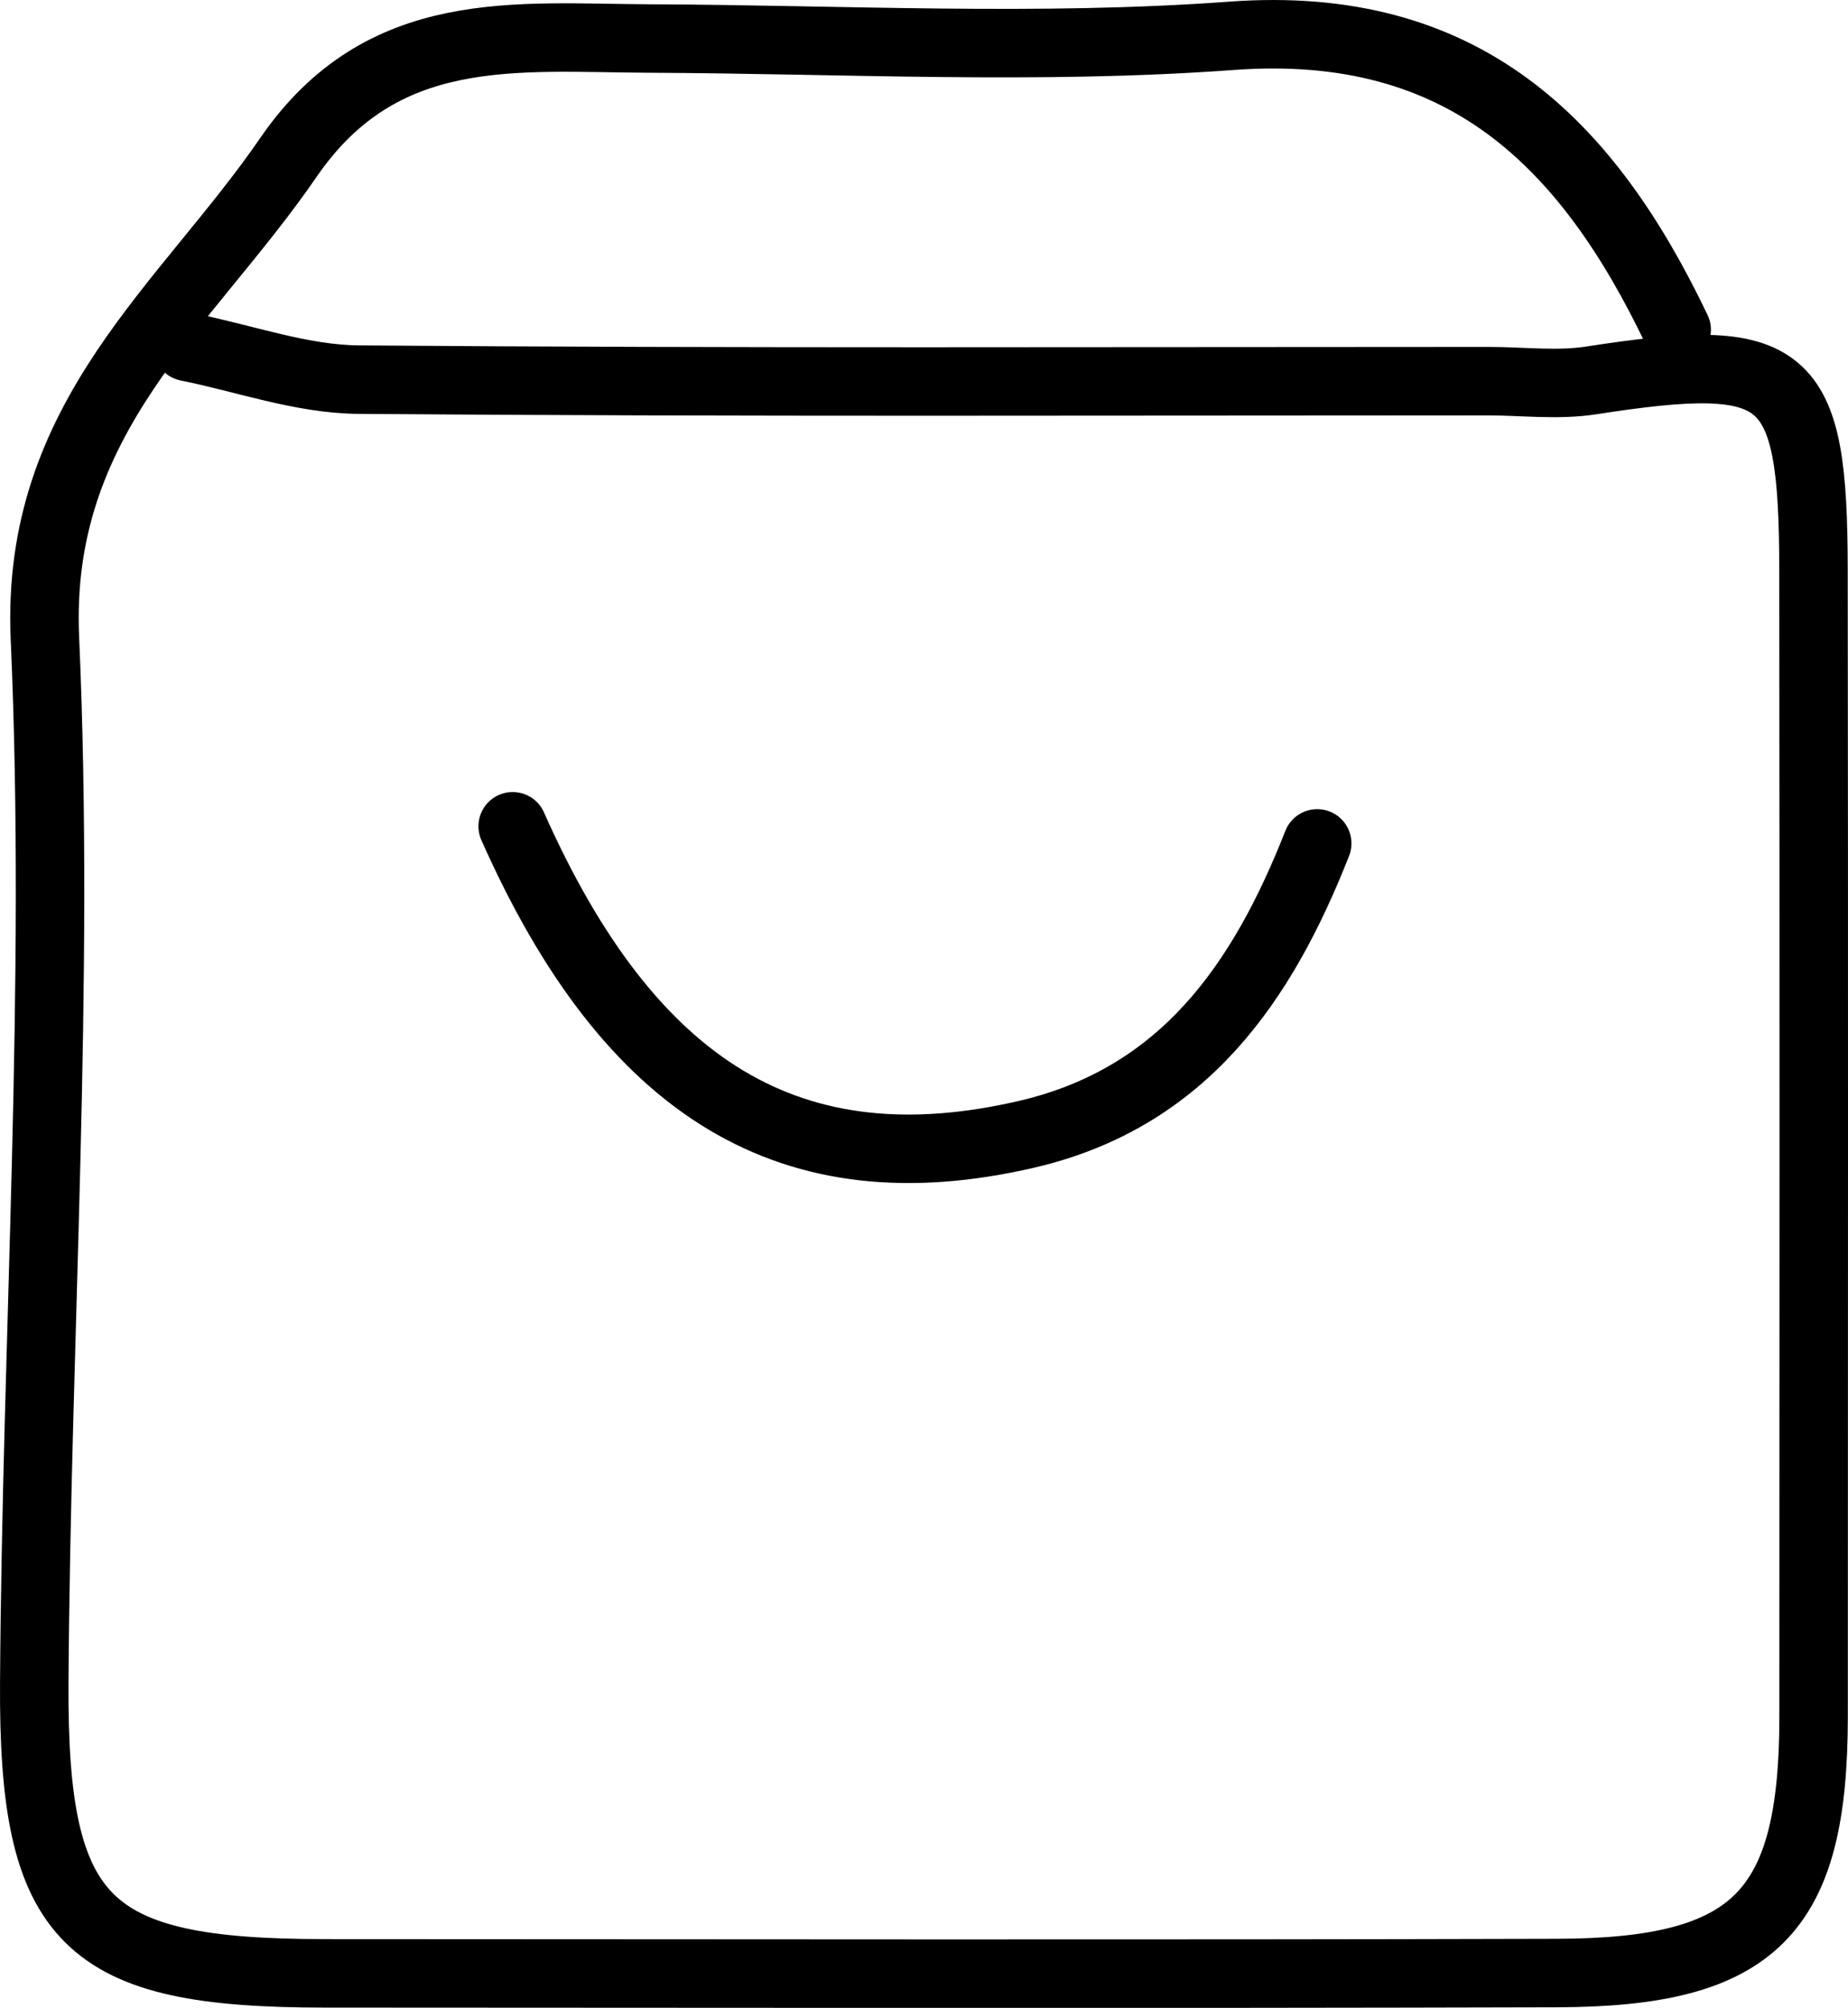
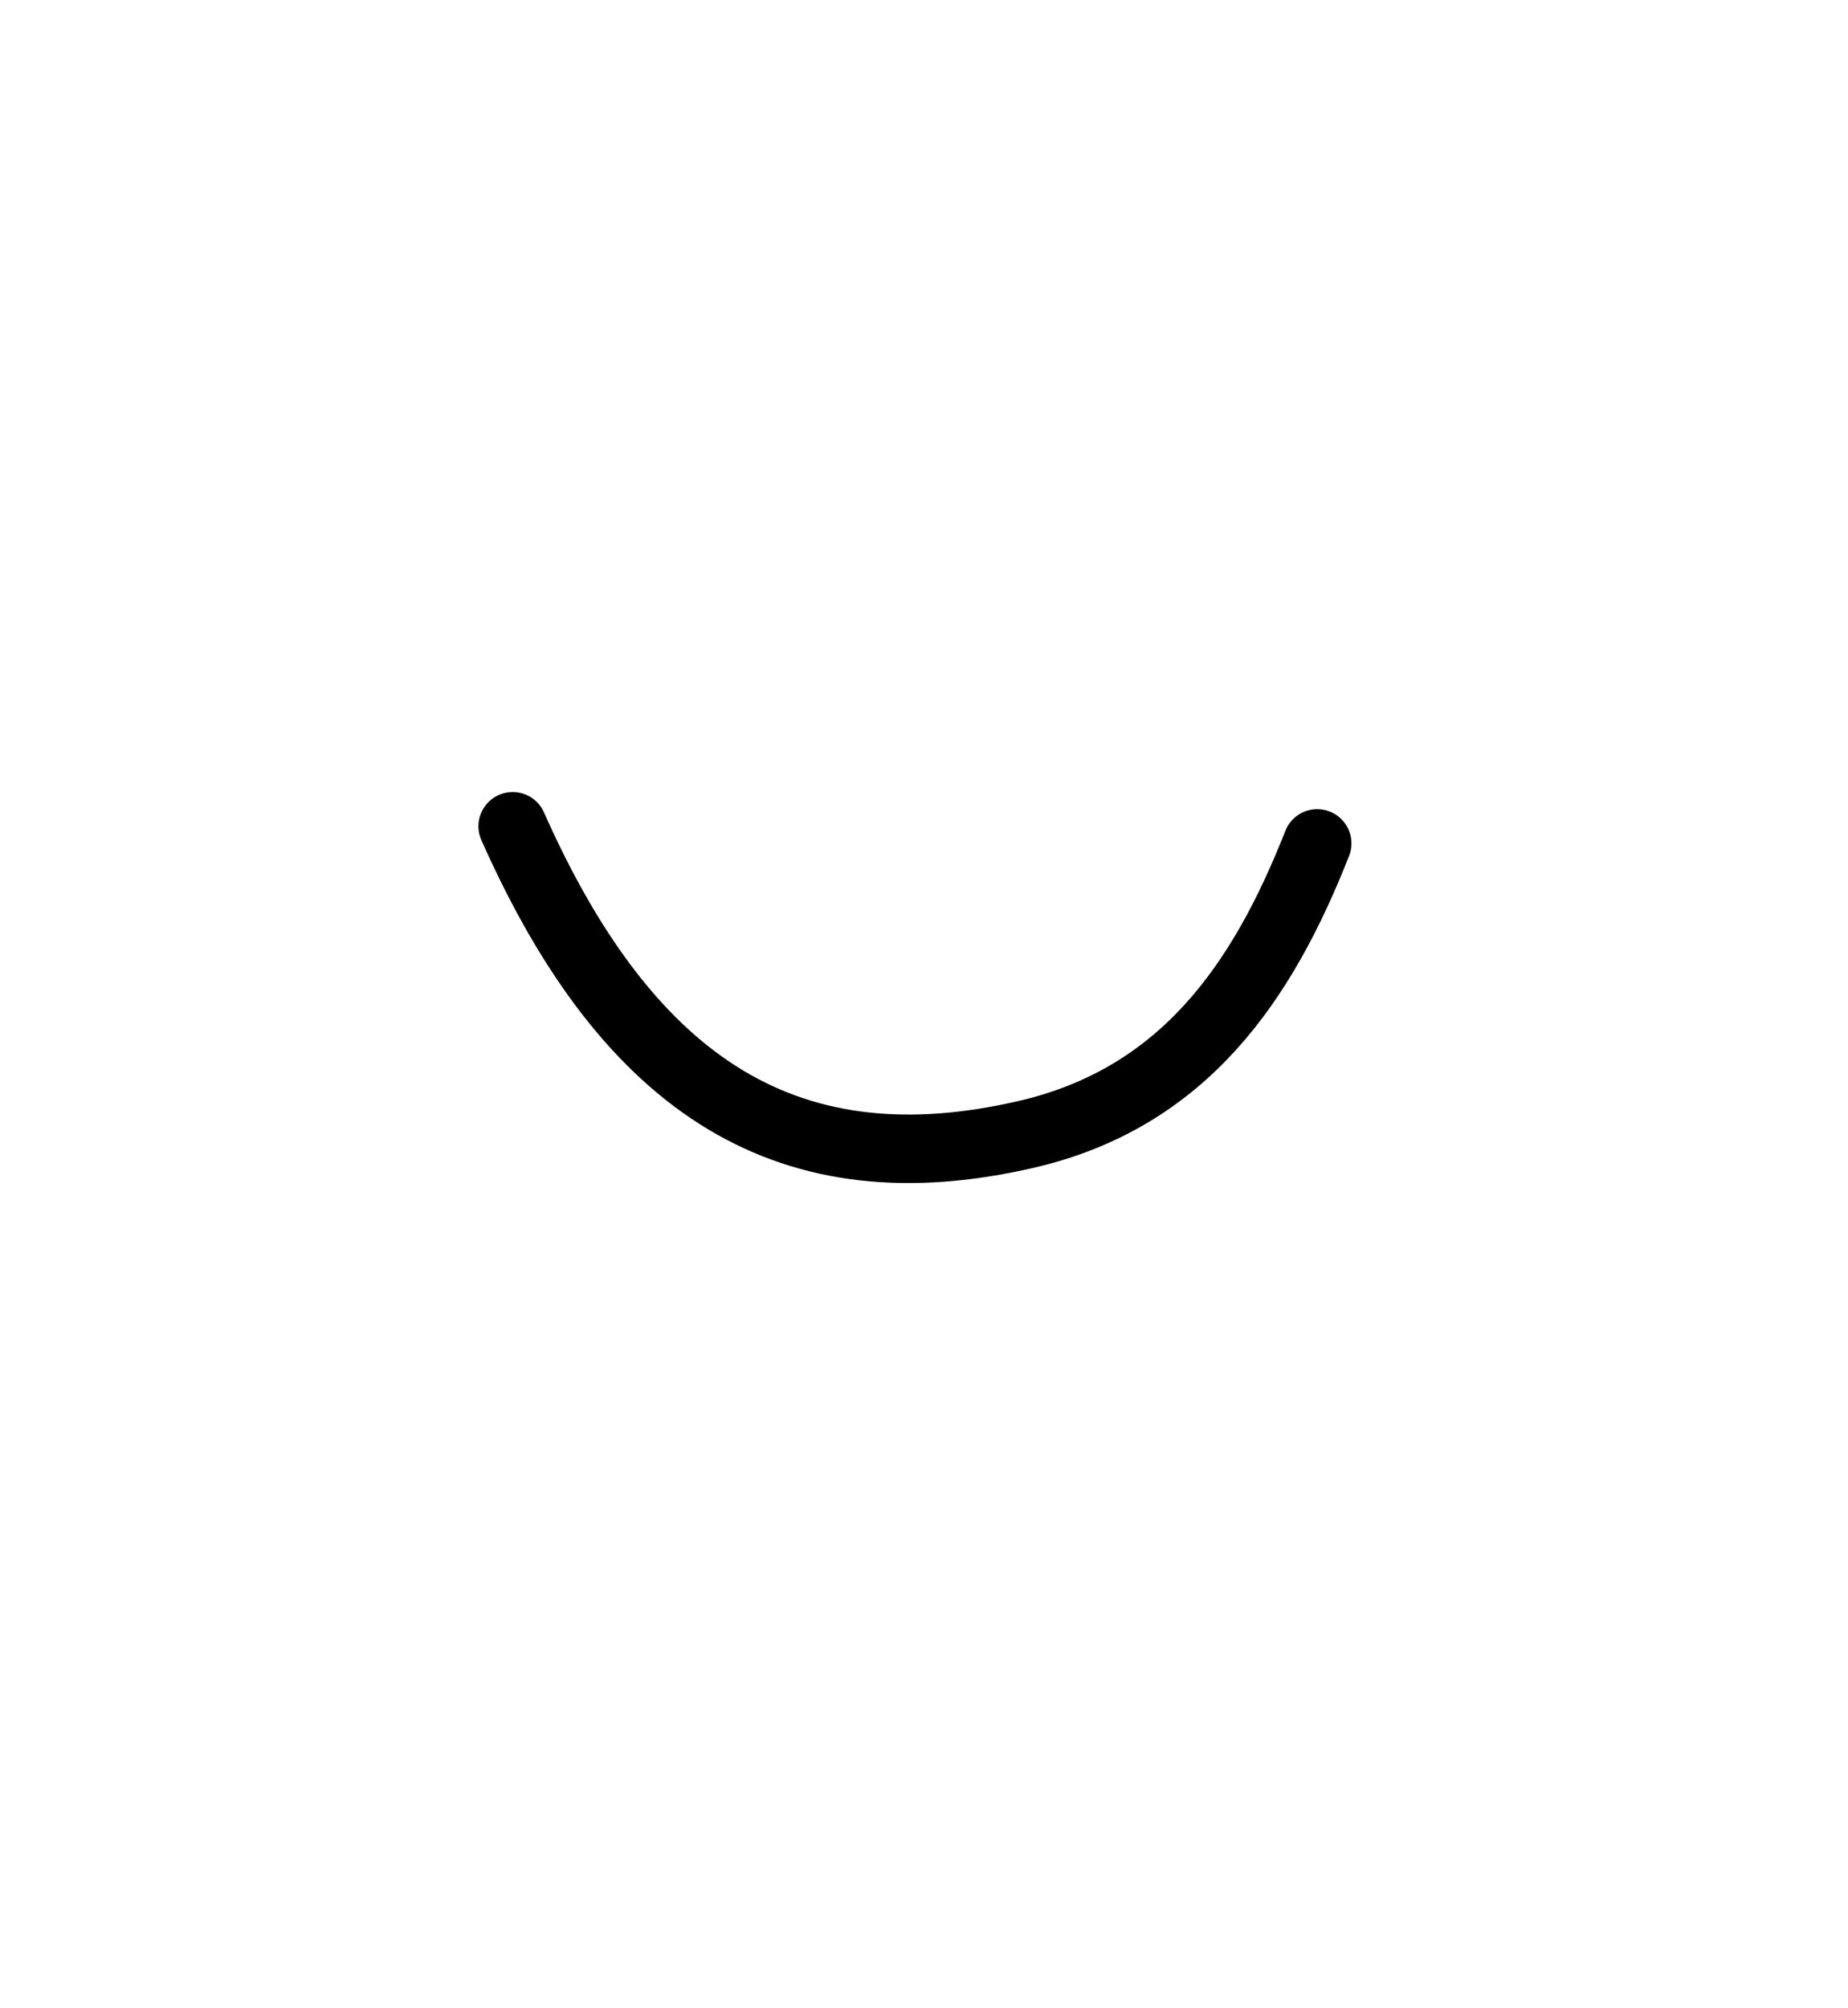
<svg xmlns="http://www.w3.org/2000/svg" viewBox="0 0 53.979 58.639" data-name="katman 2" id="katman_2">
  <defs>
    <style>
      .cls-1 {
        fill: none;
        stroke: #000;
        stroke-linecap: round;
        stroke-linejoin: round;
        stroke-width: 2px;
      }
    </style>
  </defs>
  <g data-name="katman 3" id="katman_3">
    <g>
-       <path d="m48.975,9.631c-2.611-5.468-6.234-9.083-13.006-8.585-5.636.414-11.327.103-16.994.079-3.906-.017-7.809-.518-10.55,3.472-3.004,4.373-7.398,7.591-7.113,14.042.448,10.139-.246,20.326-.311,30.493-.045,7.04,1.514,8.496,8.474,8.499,12,.004,24.0.024,36-.009,5.798-.016,7.497-1.759,7.499-7.49.004-11.167.011-22.333-.003-33.5-.007-5.811-.757-6.41-6.499-5.521-.977.151-1.997.021-2.997.021-11,0-22.0.042-33-.045-1.669-.013-3.334-.622-5-.955" class="cls-1" />
      <path d="m14.975,24.131c3.435,7.738,8.164,10.58,15,8.998,4.596-1.064,6.9-4.432,8.5-8.498" class="cls-1" />
    </g>
  </g>
</svg>